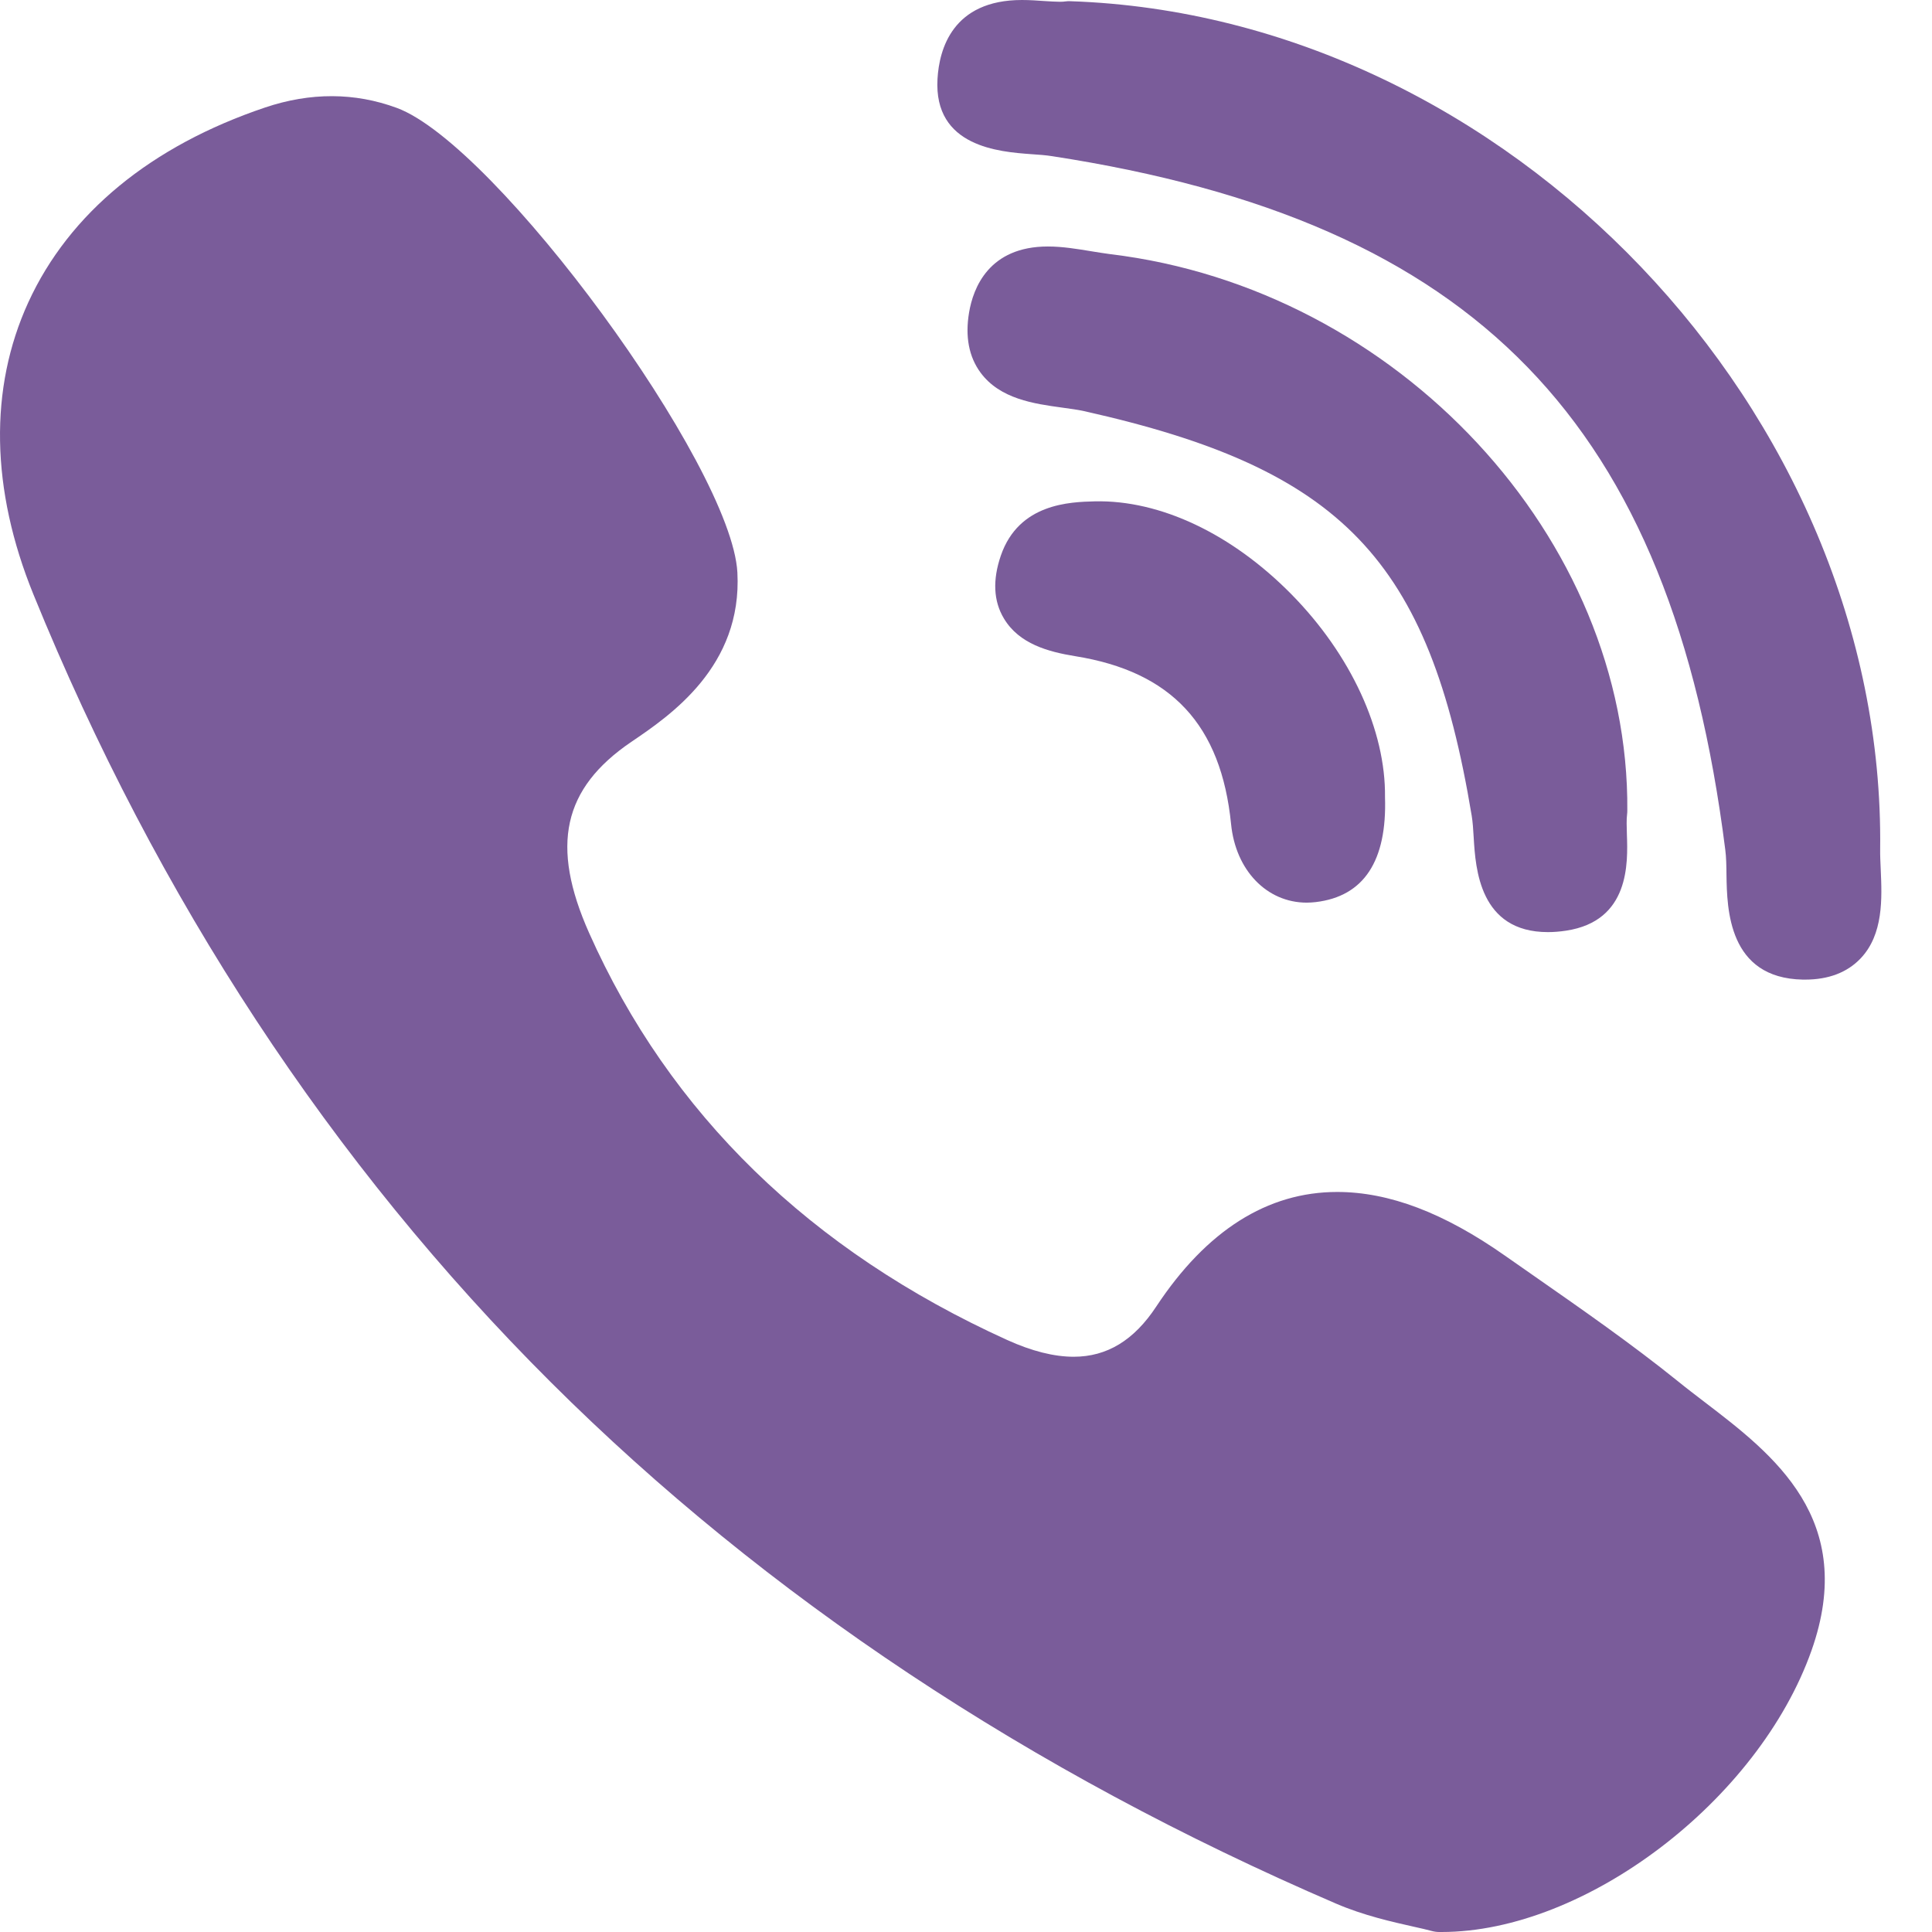
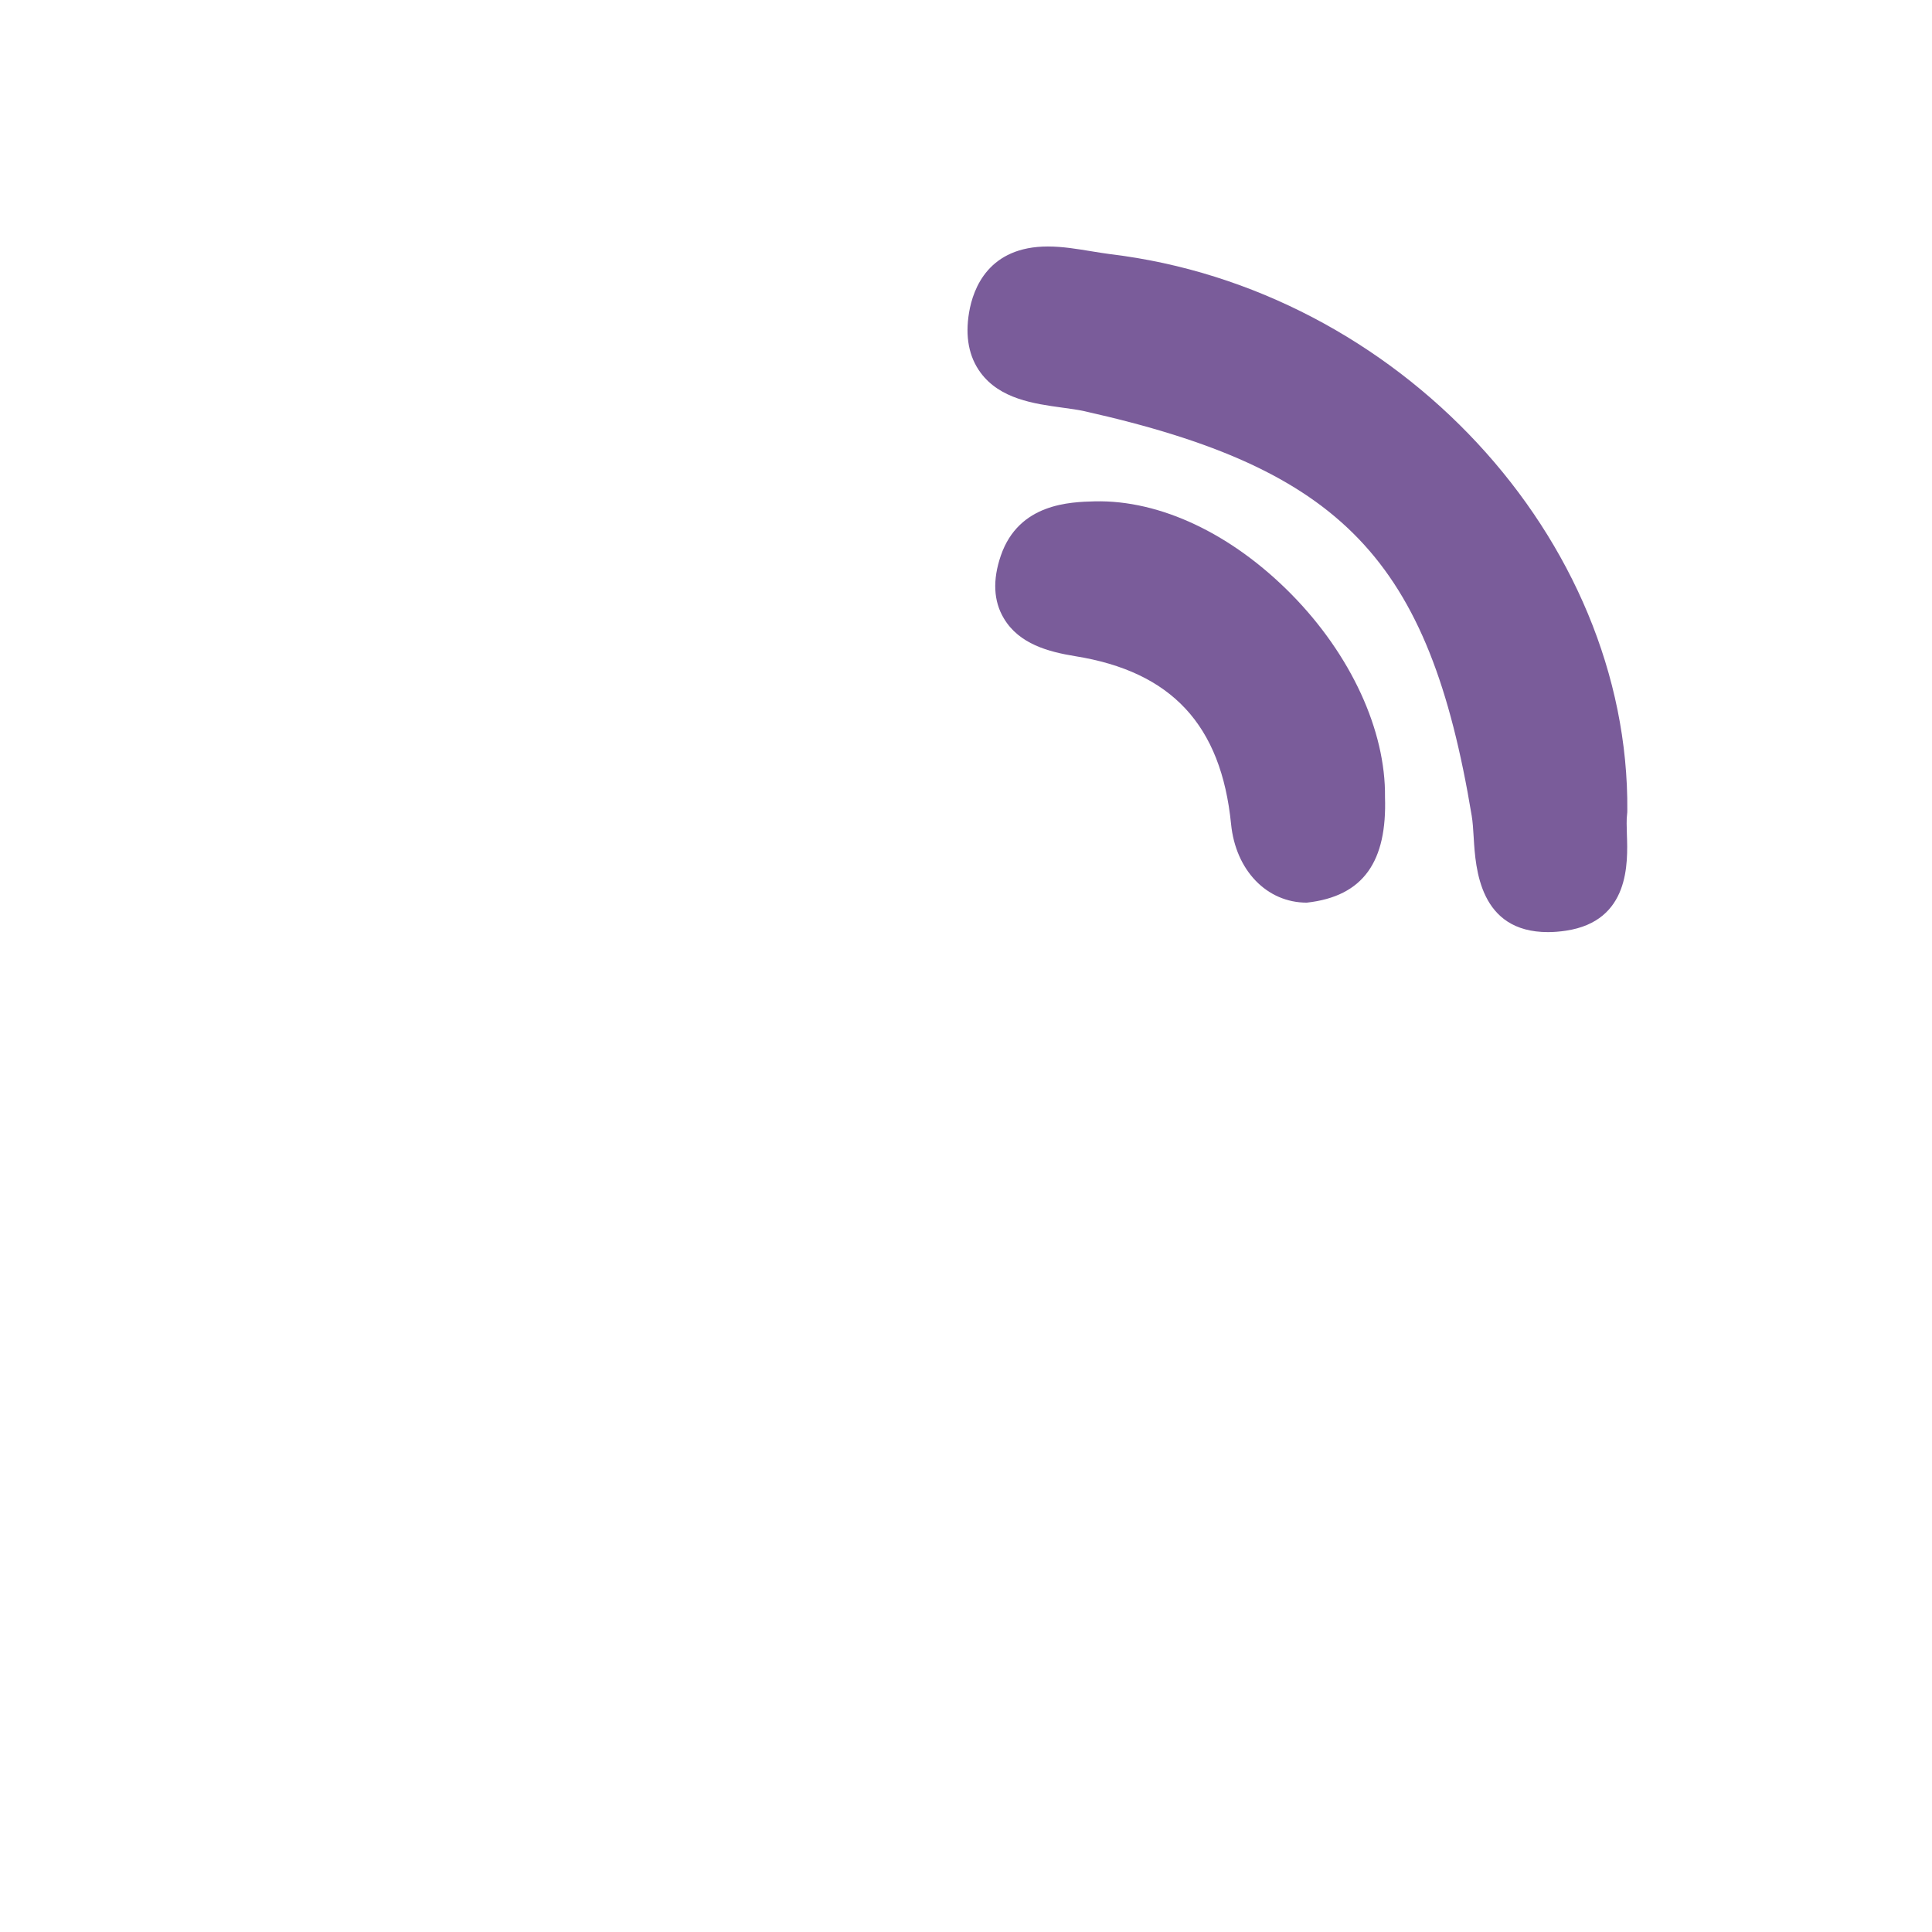
<svg xmlns="http://www.w3.org/2000/svg" width="24" height="24" viewBox="0 0 24 24" fill="none">
  <path d="M20.215 10.071C20.244 6.688 17.363 3.586 13.791 3.157C13.72 3.148 13.643 3.135 13.561 3.122C13.384 3.093 13.201 3.062 13.017 3.062C12.285 3.062 12.089 3.577 12.038 3.883C11.988 4.181 12.036 4.432 12.18 4.628C12.422 4.957 12.848 5.016 13.191 5.063C13.291 5.077 13.386 5.089 13.466 5.107C16.674 5.824 17.754 6.951 18.282 10.133C18.295 10.21 18.301 10.306 18.307 10.408C18.33 10.788 18.378 11.579 19.229 11.579C19.3 11.579 19.376 11.573 19.455 11.561C20.247 11.441 20.222 10.717 20.21 10.37C20.207 10.272 20.204 10.18 20.212 10.118C20.214 10.102 20.215 10.087 20.215 10.071Z" fill="#7A5C9A" />
-   <path d="M12.809 1.915C12.904 1.921 12.994 1.928 13.069 1.94C18.338 2.75 20.761 5.246 21.432 10.556C21.444 10.646 21.446 10.756 21.447 10.873C21.454 11.288 21.468 12.151 22.395 12.169L22.424 12.169C22.714 12.169 22.945 12.081 23.111 11.908C23.399 11.607 23.379 11.158 23.363 10.798C23.359 10.71 23.355 10.626 23.356 10.553C23.423 5.123 18.722 0.198 13.296 0.015C13.274 0.014 13.252 0.015 13.231 0.018C13.22 0.02 13.2 0.022 13.167 0.022C13.113 0.022 13.046 0.017 12.975 0.013C12.89 0.007 12.793 0 12.695 0C11.831 0 11.667 0.614 11.646 0.98C11.597 1.826 12.416 1.886 12.809 1.915Z" fill="#7A5C9A" />
-   <path d="M21.178 17.419C21.066 17.333 20.95 17.245 20.842 17.157C20.267 16.694 19.655 16.268 19.063 15.855C18.94 15.769 18.817 15.684 18.695 15.598C17.936 15.065 17.255 14.807 16.611 14.807C15.744 14.807 14.987 15.286 14.363 16.231C14.087 16.65 13.751 16.854 13.338 16.854C13.093 16.854 12.816 16.784 12.512 16.646C10.065 15.536 8.318 13.835 7.318 11.589C6.835 10.504 6.992 9.794 7.842 9.216C8.325 8.889 9.223 8.279 9.16 7.111C9.088 5.784 6.161 1.793 4.928 1.34C4.406 1.148 3.857 1.146 3.294 1.335C1.877 1.812 0.859 2.649 0.352 3.755C-0.138 4.825 -0.116 6.08 0.416 7.386C1.954 11.163 4.117 14.455 6.844 17.172C9.514 19.832 12.795 22.011 16.596 23.647C16.939 23.795 17.298 23.875 17.561 23.934C17.65 23.954 17.727 23.971 17.784 23.987C17.814 23.995 17.846 24 17.878 24L17.908 24C17.908 24 17.909 24 17.908 24C19.696 24 21.843 22.366 22.503 20.504C23.08 18.873 22.026 18.067 21.178 17.419Z" fill="#7A5C9A" />
-   <path d="M13.6 6.228C13.294 6.236 12.657 6.252 12.433 6.901C12.329 7.204 12.341 7.467 12.471 7.683C12.66 8 13.024 8.097 13.355 8.151C14.554 8.343 15.17 9.006 15.293 10.238C15.35 10.812 15.737 11.213 16.233 11.213C16.27 11.213 16.308 11.21 16.345 11.206C16.942 11.135 17.231 10.696 17.205 9.902C17.215 9.074 16.781 8.133 16.044 7.384C15.304 6.632 14.412 6.209 13.6 6.228Z" fill="#7A5C9A" />
+   <path d="M13.6 6.228C13.294 6.236 12.657 6.252 12.433 6.901C12.329 7.204 12.341 7.467 12.471 7.683C12.66 8 13.024 8.097 13.355 8.151C14.554 8.343 15.17 9.006 15.293 10.238C15.35 10.812 15.737 11.213 16.233 11.213C16.942 11.135 17.231 10.696 17.205 9.902C17.215 9.074 16.781 8.133 16.044 7.384C15.304 6.632 14.412 6.209 13.6 6.228Z" fill="#7A5C9A" />
</svg>